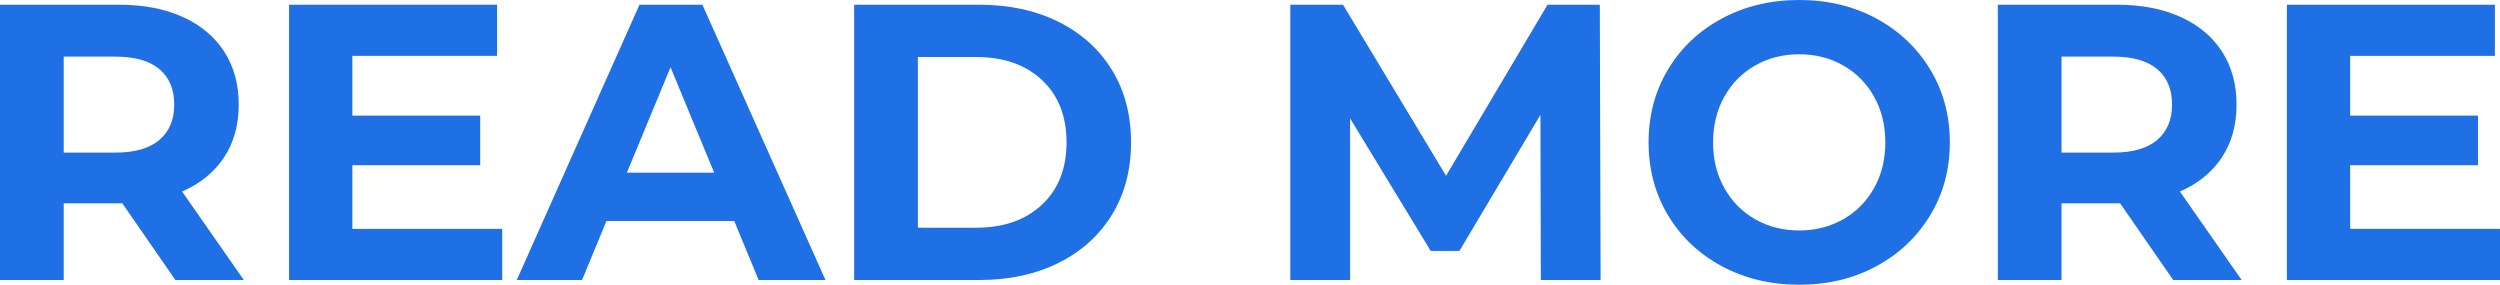
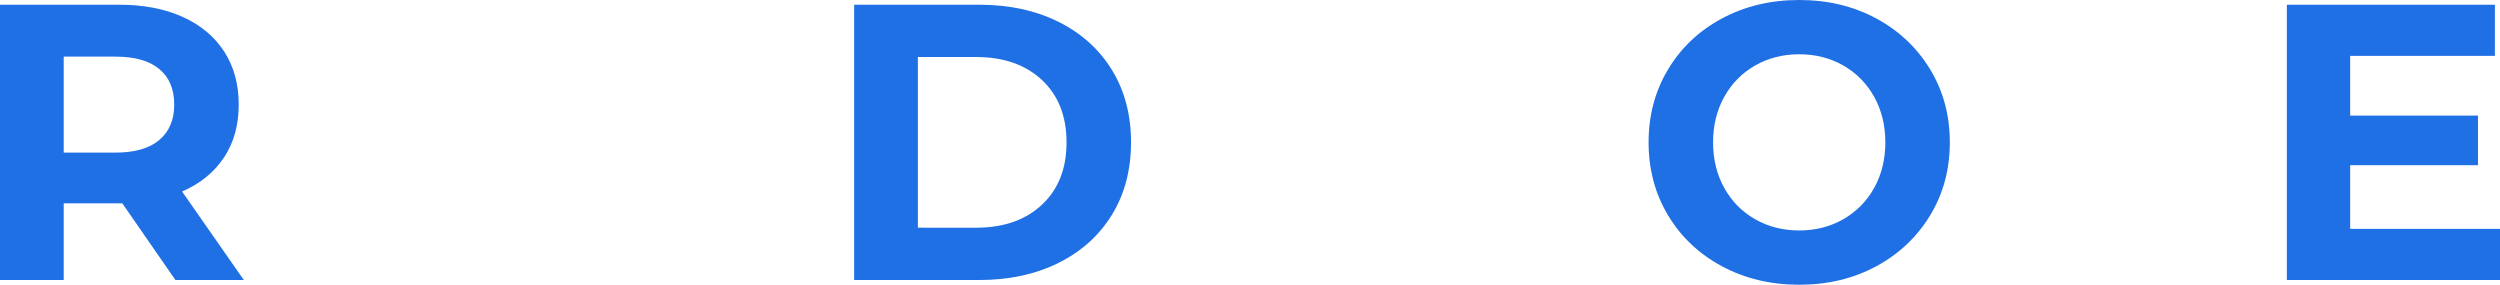
<svg xmlns="http://www.w3.org/2000/svg" version="1.1" class="btn-text" x="0px" y="0px" width="101.71px" height="11.584px" viewBox="0 0 101.71 11.584" style="enable-background:new 0 0 101.71 11.584;" xml:space="preserve">
  <style type="text/css">
		.btn-text .st0{fill:#1F6FE5;}
	</style>
  <g>
    <path class="st0" d="M7.136,11.392l-2.16-3.12H4.848H2.592v3.12H0v-11.2h4.848c0.992,0,1.854,0.166,2.584,0.496    c0.731,0.331,1.293,0.8,1.688,1.408c0.394,0.608,0.592,1.328,0.592,2.16c0,0.832-0.2,1.55-0.6,2.152S8.144,7.472,7.408,7.792    l2.512,3.6H7.136z M6.48,2.808C6.074,2.472,5.482,2.304,4.704,2.304H2.592v3.904h2.112c0.778,0,1.37-0.17,1.776-0.512    c0.405-0.341,0.608-0.821,0.608-1.44C7.088,3.627,6.885,3.144,6.48,2.808z" />
-     <path class="st0" d="M20.432,9.312v2.08H11.76v-11.2h8.464v2.08h-5.888v2.432h5.2V6.72h-5.2v2.592H20.432z" />
-     <path class="st0" d="M29.872,8.992h-5.2l-0.992,2.4h-2.656l4.992-11.2h2.56l5.008,11.2h-2.72L29.872,8.992z M29.056,7.024    l-1.776-4.288l-1.776,4.288H29.056z" />
    <path class="st0" d="M34.751,0.192h5.088c1.216,0,2.291,0.232,3.224,0.696c0.933,0.464,1.658,1.117,2.176,1.96    c0.517,0.843,0.776,1.824,0.776,2.944s-0.259,2.102-0.776,2.944c-0.518,0.842-1.243,1.496-2.176,1.96    c-0.934,0.464-2.008,0.696-3.224,0.696h-5.088V0.192z M39.711,9.264c1.12,0,2.013-0.312,2.68-0.936s1-1.469,1-2.536    c0-1.066-0.333-1.912-1-2.536c-0.667-0.624-1.56-0.936-2.68-0.936h-2.368v6.944H39.711z" />
-     <path class="st0" d="M62.687,11.392l-0.016-6.72l-3.296,5.536h-1.168l-3.28-5.392v6.576h-2.432v-11.2h2.144l4.192,6.96l4.128-6.96    h2.128l0.032,11.2H62.687z" />
    <path class="st0" d="M70.055,10.832c-0.934-0.501-1.664-1.192-2.192-2.072c-0.528-0.88-0.792-1.87-0.792-2.968    s0.264-2.088,0.792-2.968c0.528-0.88,1.258-1.571,2.192-2.072C70.988,0.251,72.036,0,73.199,0s2.208,0.251,3.136,0.752    c0.928,0.501,1.658,1.192,2.192,2.072c0.533,0.88,0.8,1.869,0.8,2.968s-0.267,2.088-0.8,2.968c-0.534,0.88-1.264,1.571-2.192,2.072    c-0.928,0.501-1.974,0.752-3.136,0.752S70.988,11.333,70.055,10.832z M74.991,8.92c0.533-0.304,0.952-0.728,1.256-1.272    c0.304-0.544,0.456-1.163,0.456-1.856s-0.152-1.312-0.456-1.856c-0.304-0.544-0.723-0.968-1.256-1.272s-1.131-0.456-1.792-0.456    c-0.662,0-1.259,0.152-1.792,0.456c-0.534,0.304-0.952,0.728-1.256,1.272c-0.304,0.544-0.456,1.163-0.456,1.856    s0.152,1.312,0.456,1.856c0.304,0.544,0.722,0.968,1.256,1.272c0.533,0.304,1.13,0.456,1.792,0.456    C73.86,9.376,74.458,9.224,74.991,8.92z" />
-     <path class="st0" d="M88.415,11.392l-2.16-3.12h-0.128h-2.256v3.12h-2.592v-11.2h4.848c0.992,0,1.854,0.166,2.584,0.496    c0.731,0.331,1.293,0.8,1.688,1.408c0.394,0.608,0.592,1.328,0.592,2.16c0,0.832-0.2,1.55-0.6,2.152s-0.968,1.064-1.704,1.384    l2.512,3.6H88.415z M87.759,2.808c-0.406-0.336-0.998-0.504-1.776-0.504h-2.112v3.904h2.112c0.778,0,1.37-0.17,1.776-0.512    c0.405-0.341,0.608-0.821,0.608-1.44C88.367,3.627,88.164,3.144,87.759,2.808z" />
    <path class="st0" d="M101.71,9.312v2.08h-8.672v-11.2h8.464v2.08h-5.888v2.432h5.2V6.72h-5.2v2.592H101.71z" />
  </g>
</svg>